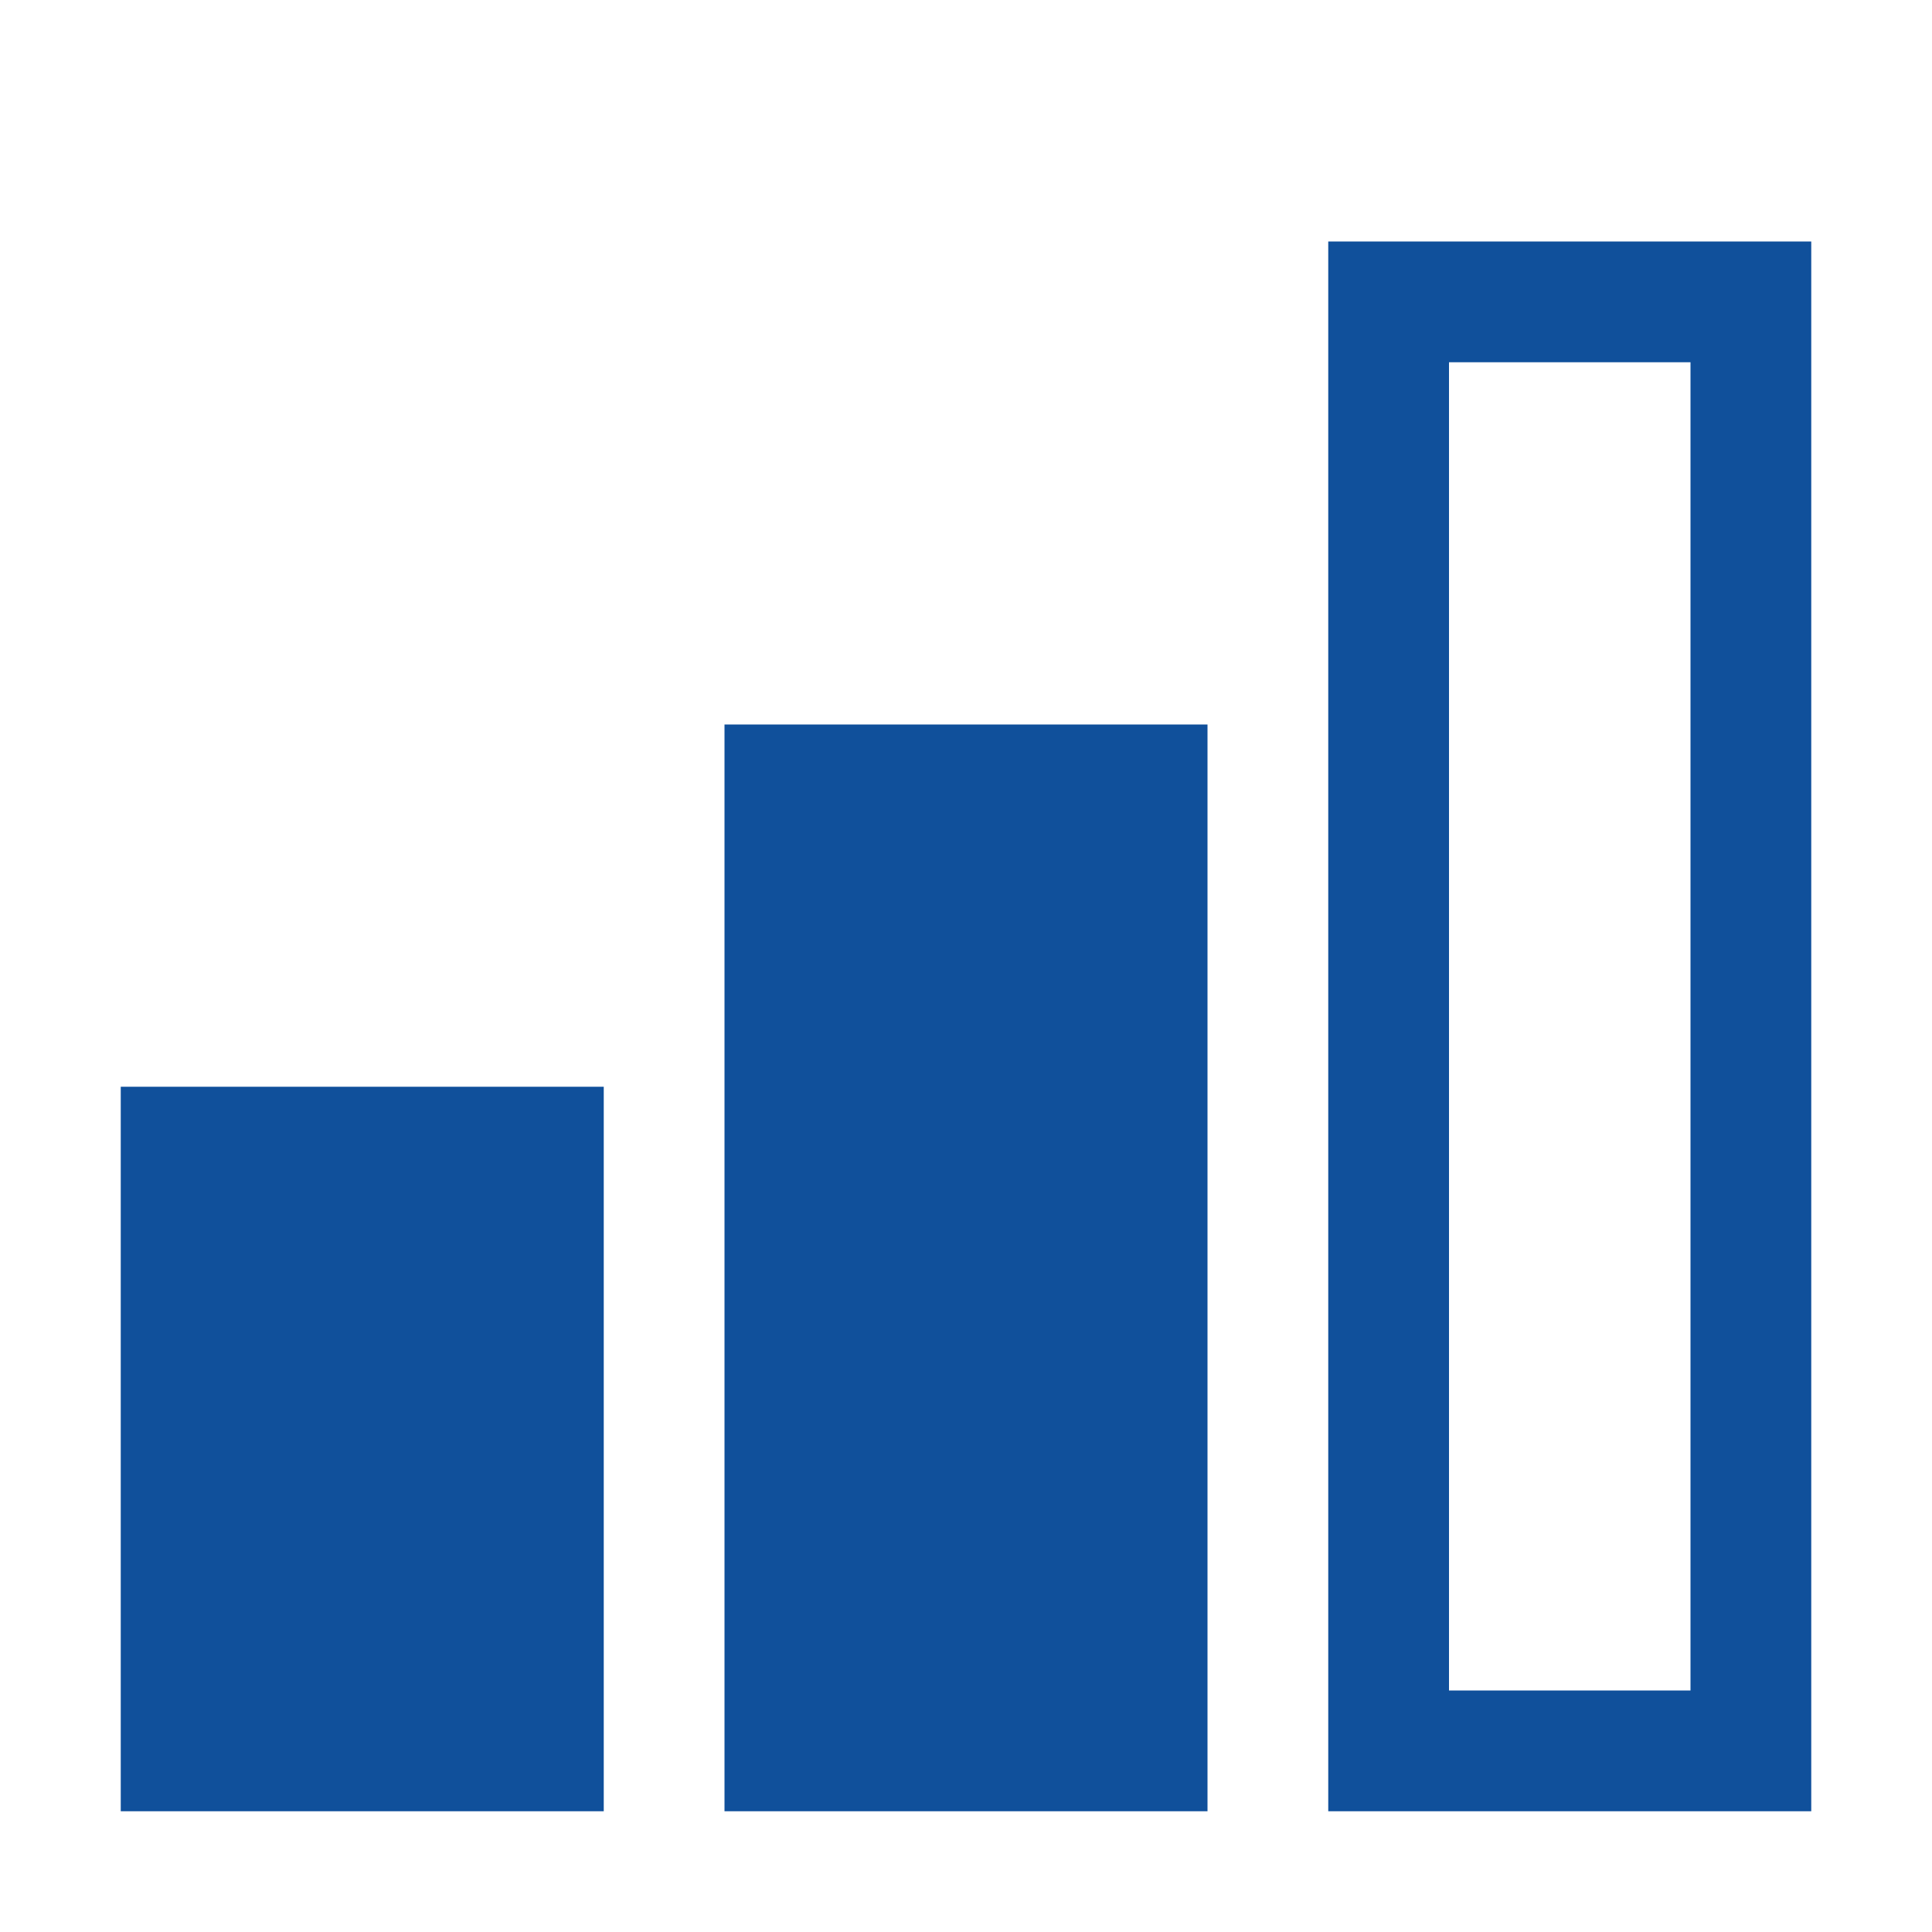
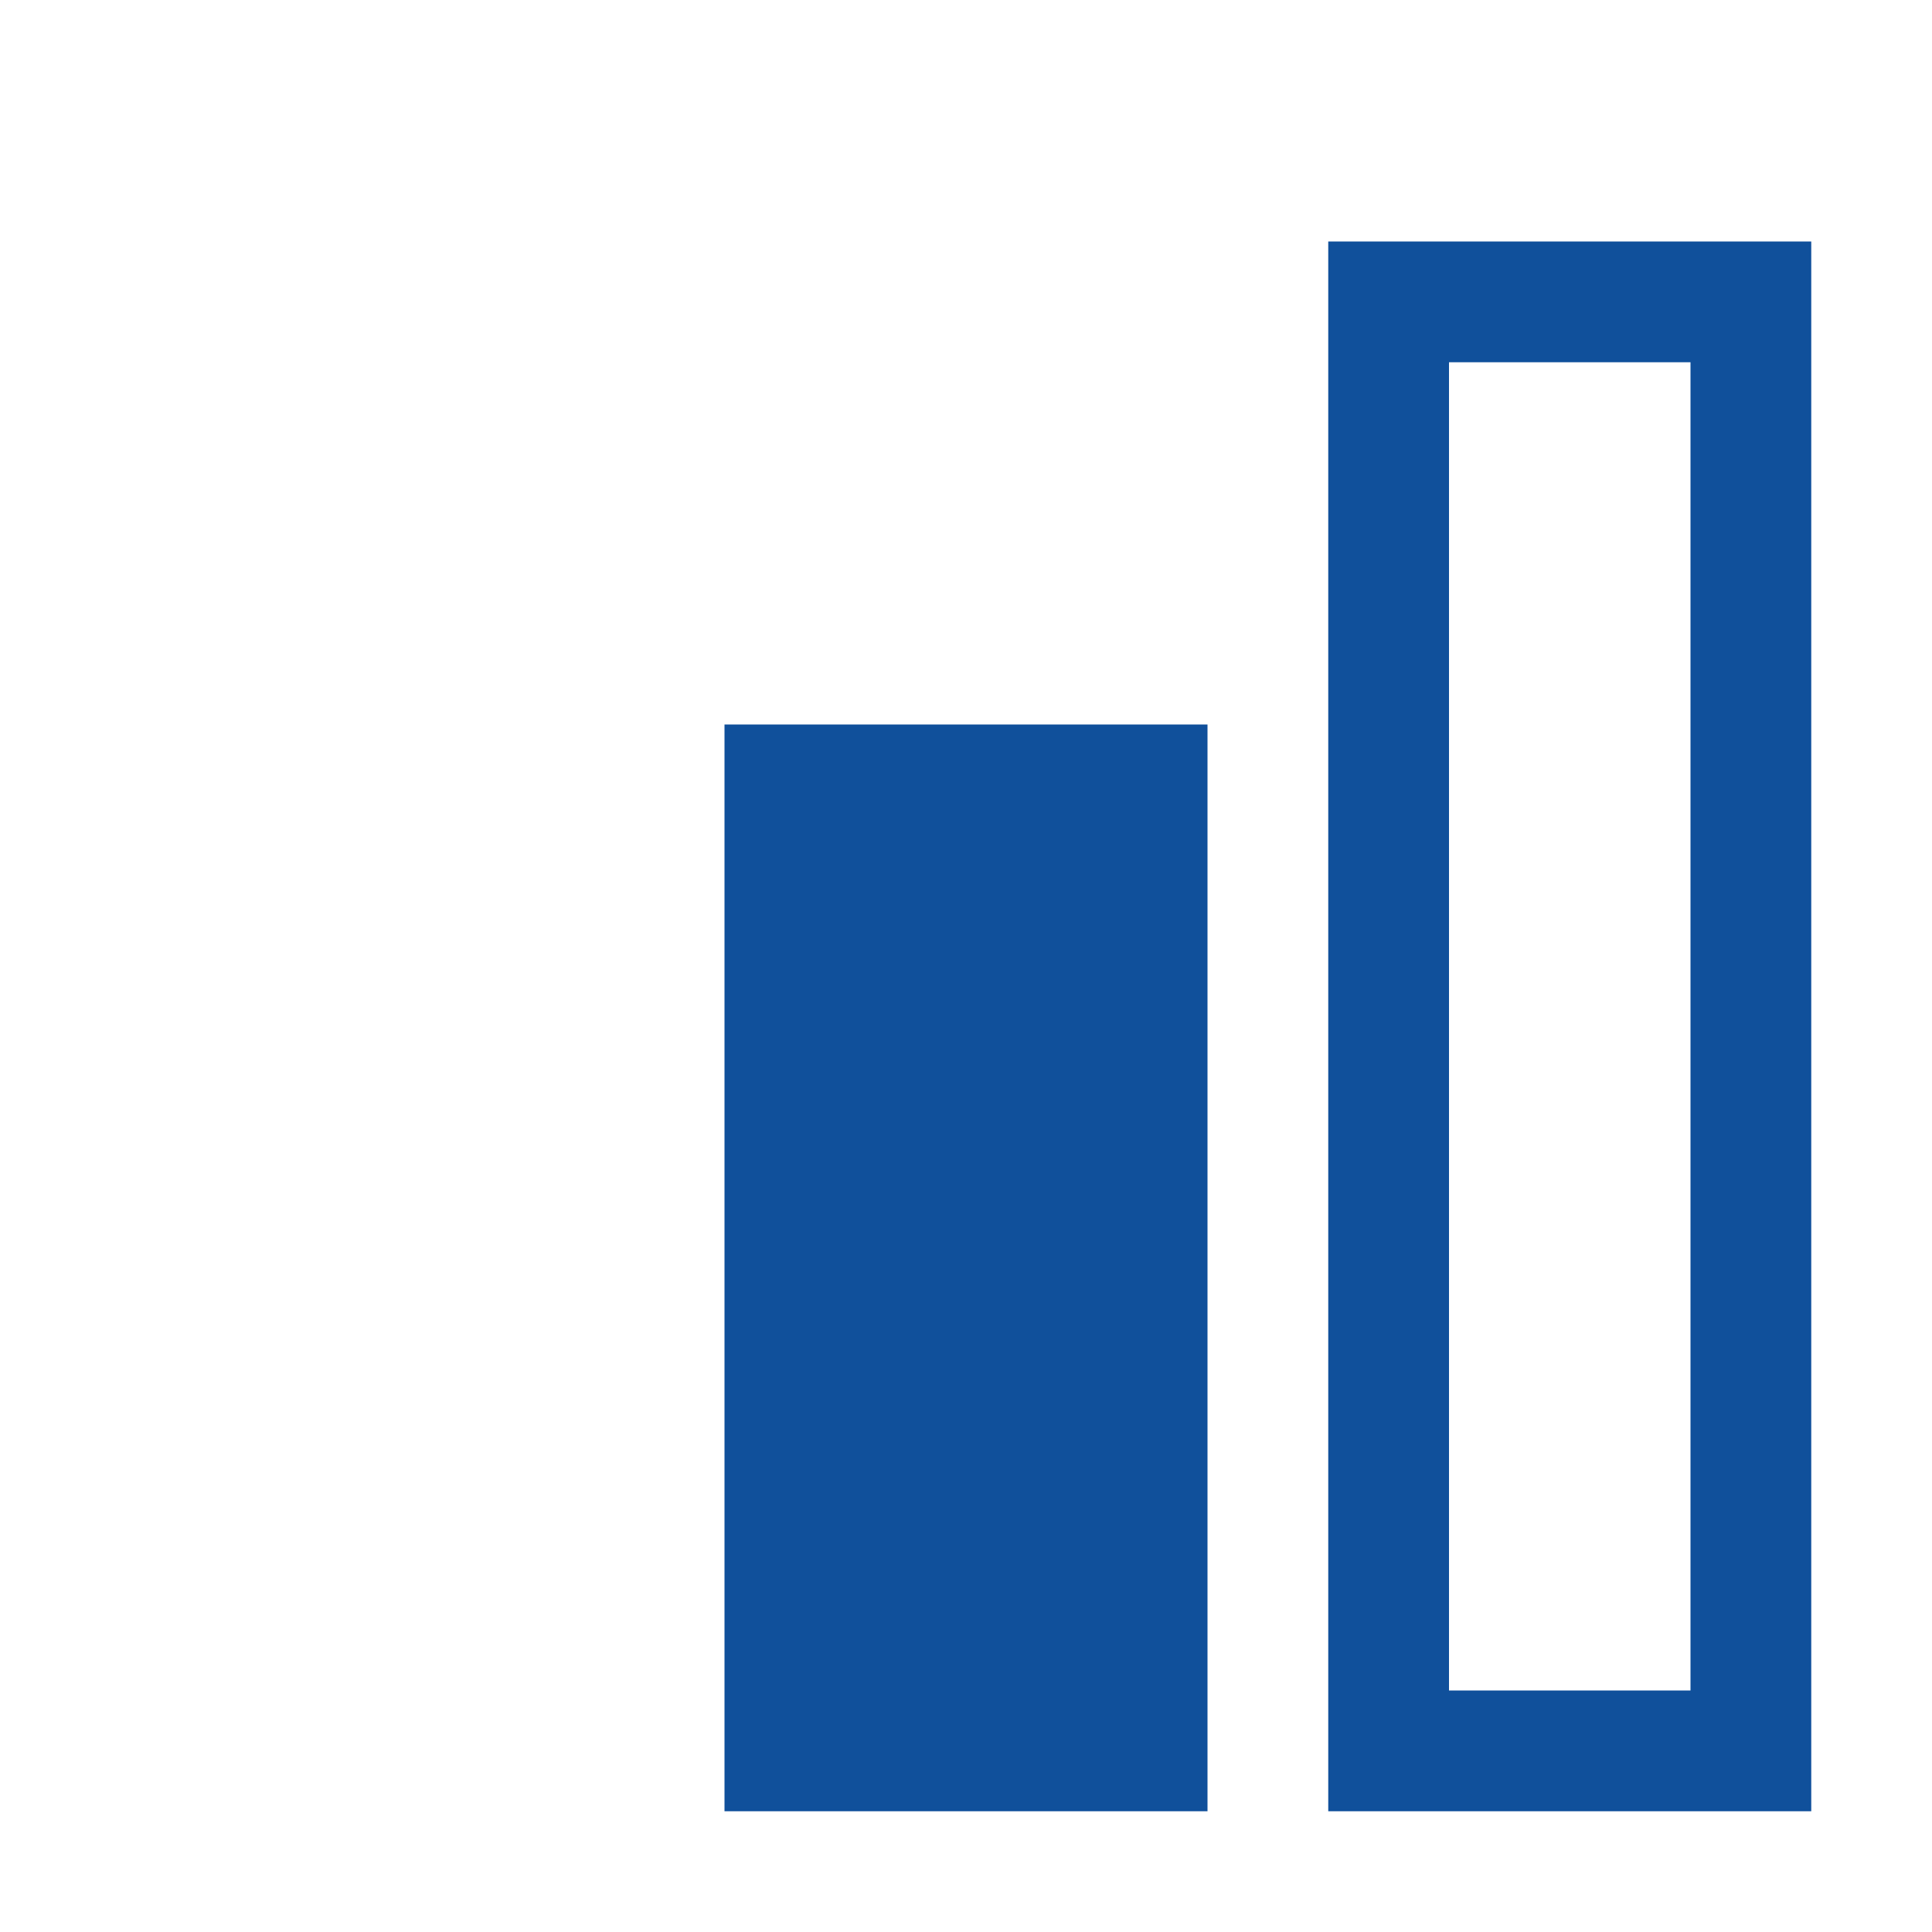
<svg xmlns="http://www.w3.org/2000/svg" width="60" height="60" viewBox="0 0 60 60" fill="none">
-   <path d="M56.25 56.25H41.25V7.5H56.25V56.25ZM45 52.5H52.5V11.25H45V52.5ZM37.5 56.25H22.5V22.5H37.5V56.25ZM18.75 56.25H3.75V33.75H18.75V56.25Z" fill="#10509B" />
+   <path d="M56.25 56.25H41.25V7.5H56.25V56.25ZM45 52.5H52.5V11.25H45V52.5ZM37.5 56.25H22.5V22.5H37.5V56.25ZM18.75 56.25H3.75H18.75V56.25Z" fill="#10509B" />
</svg>